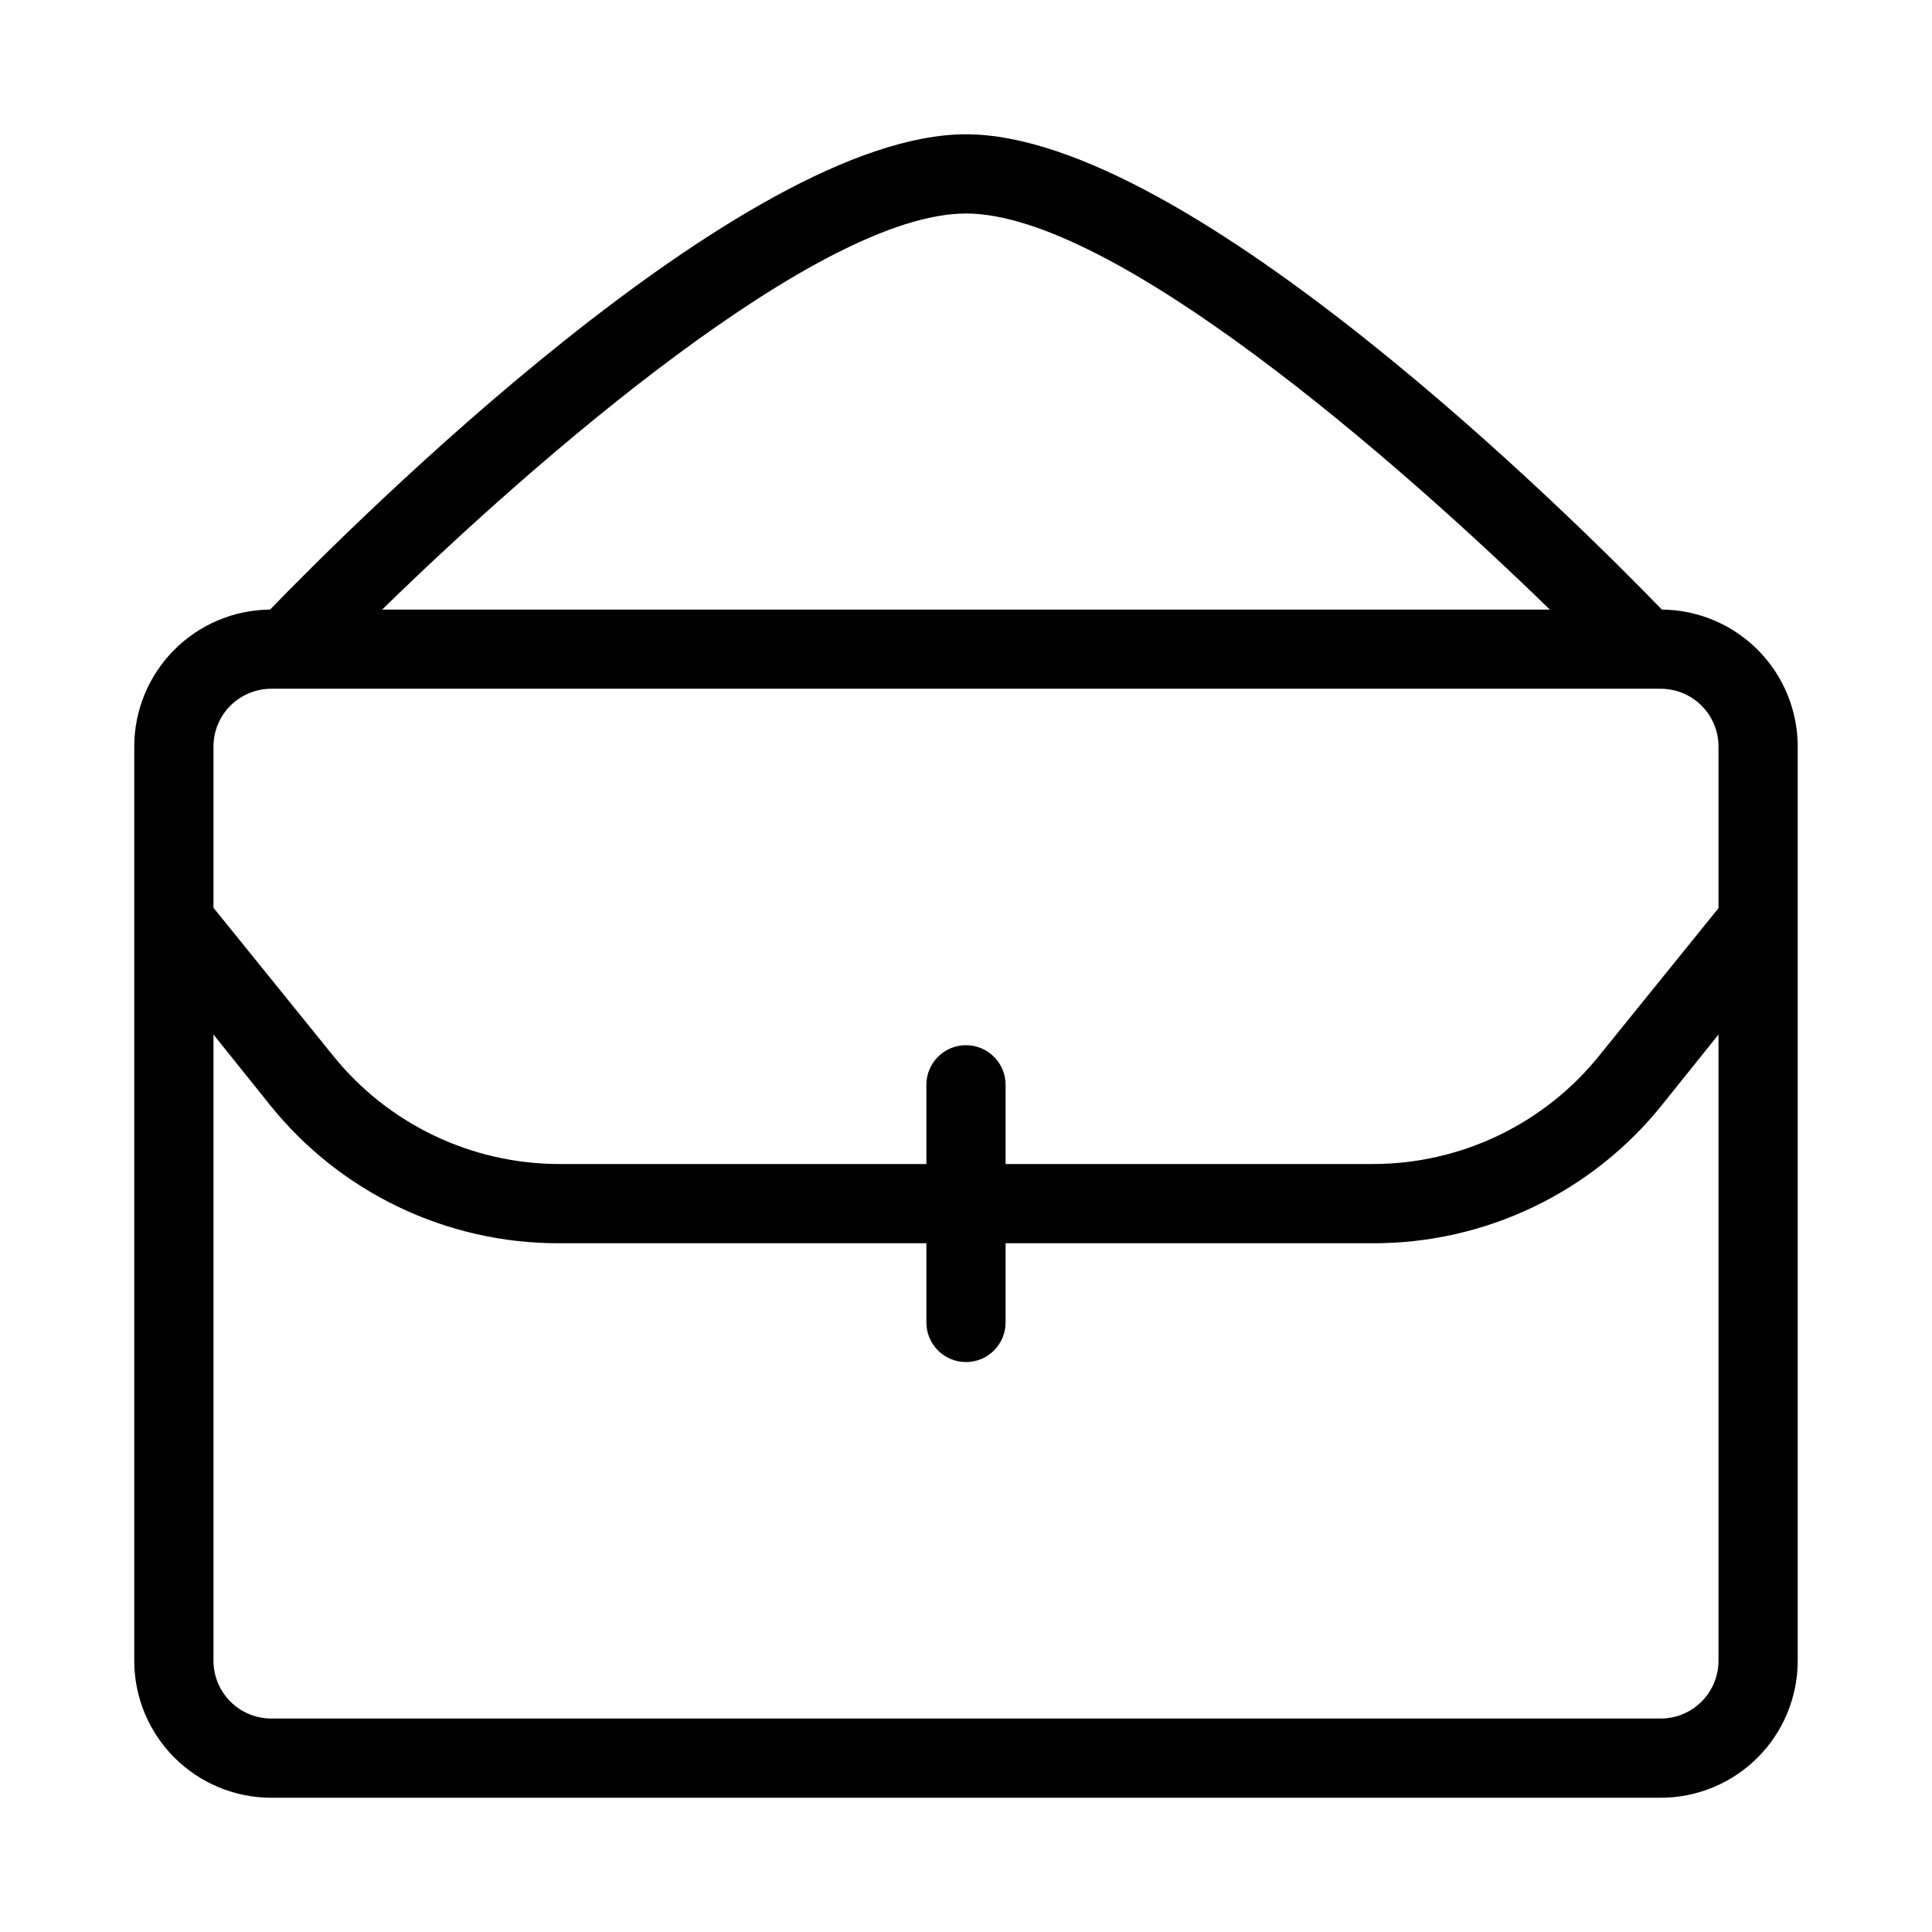
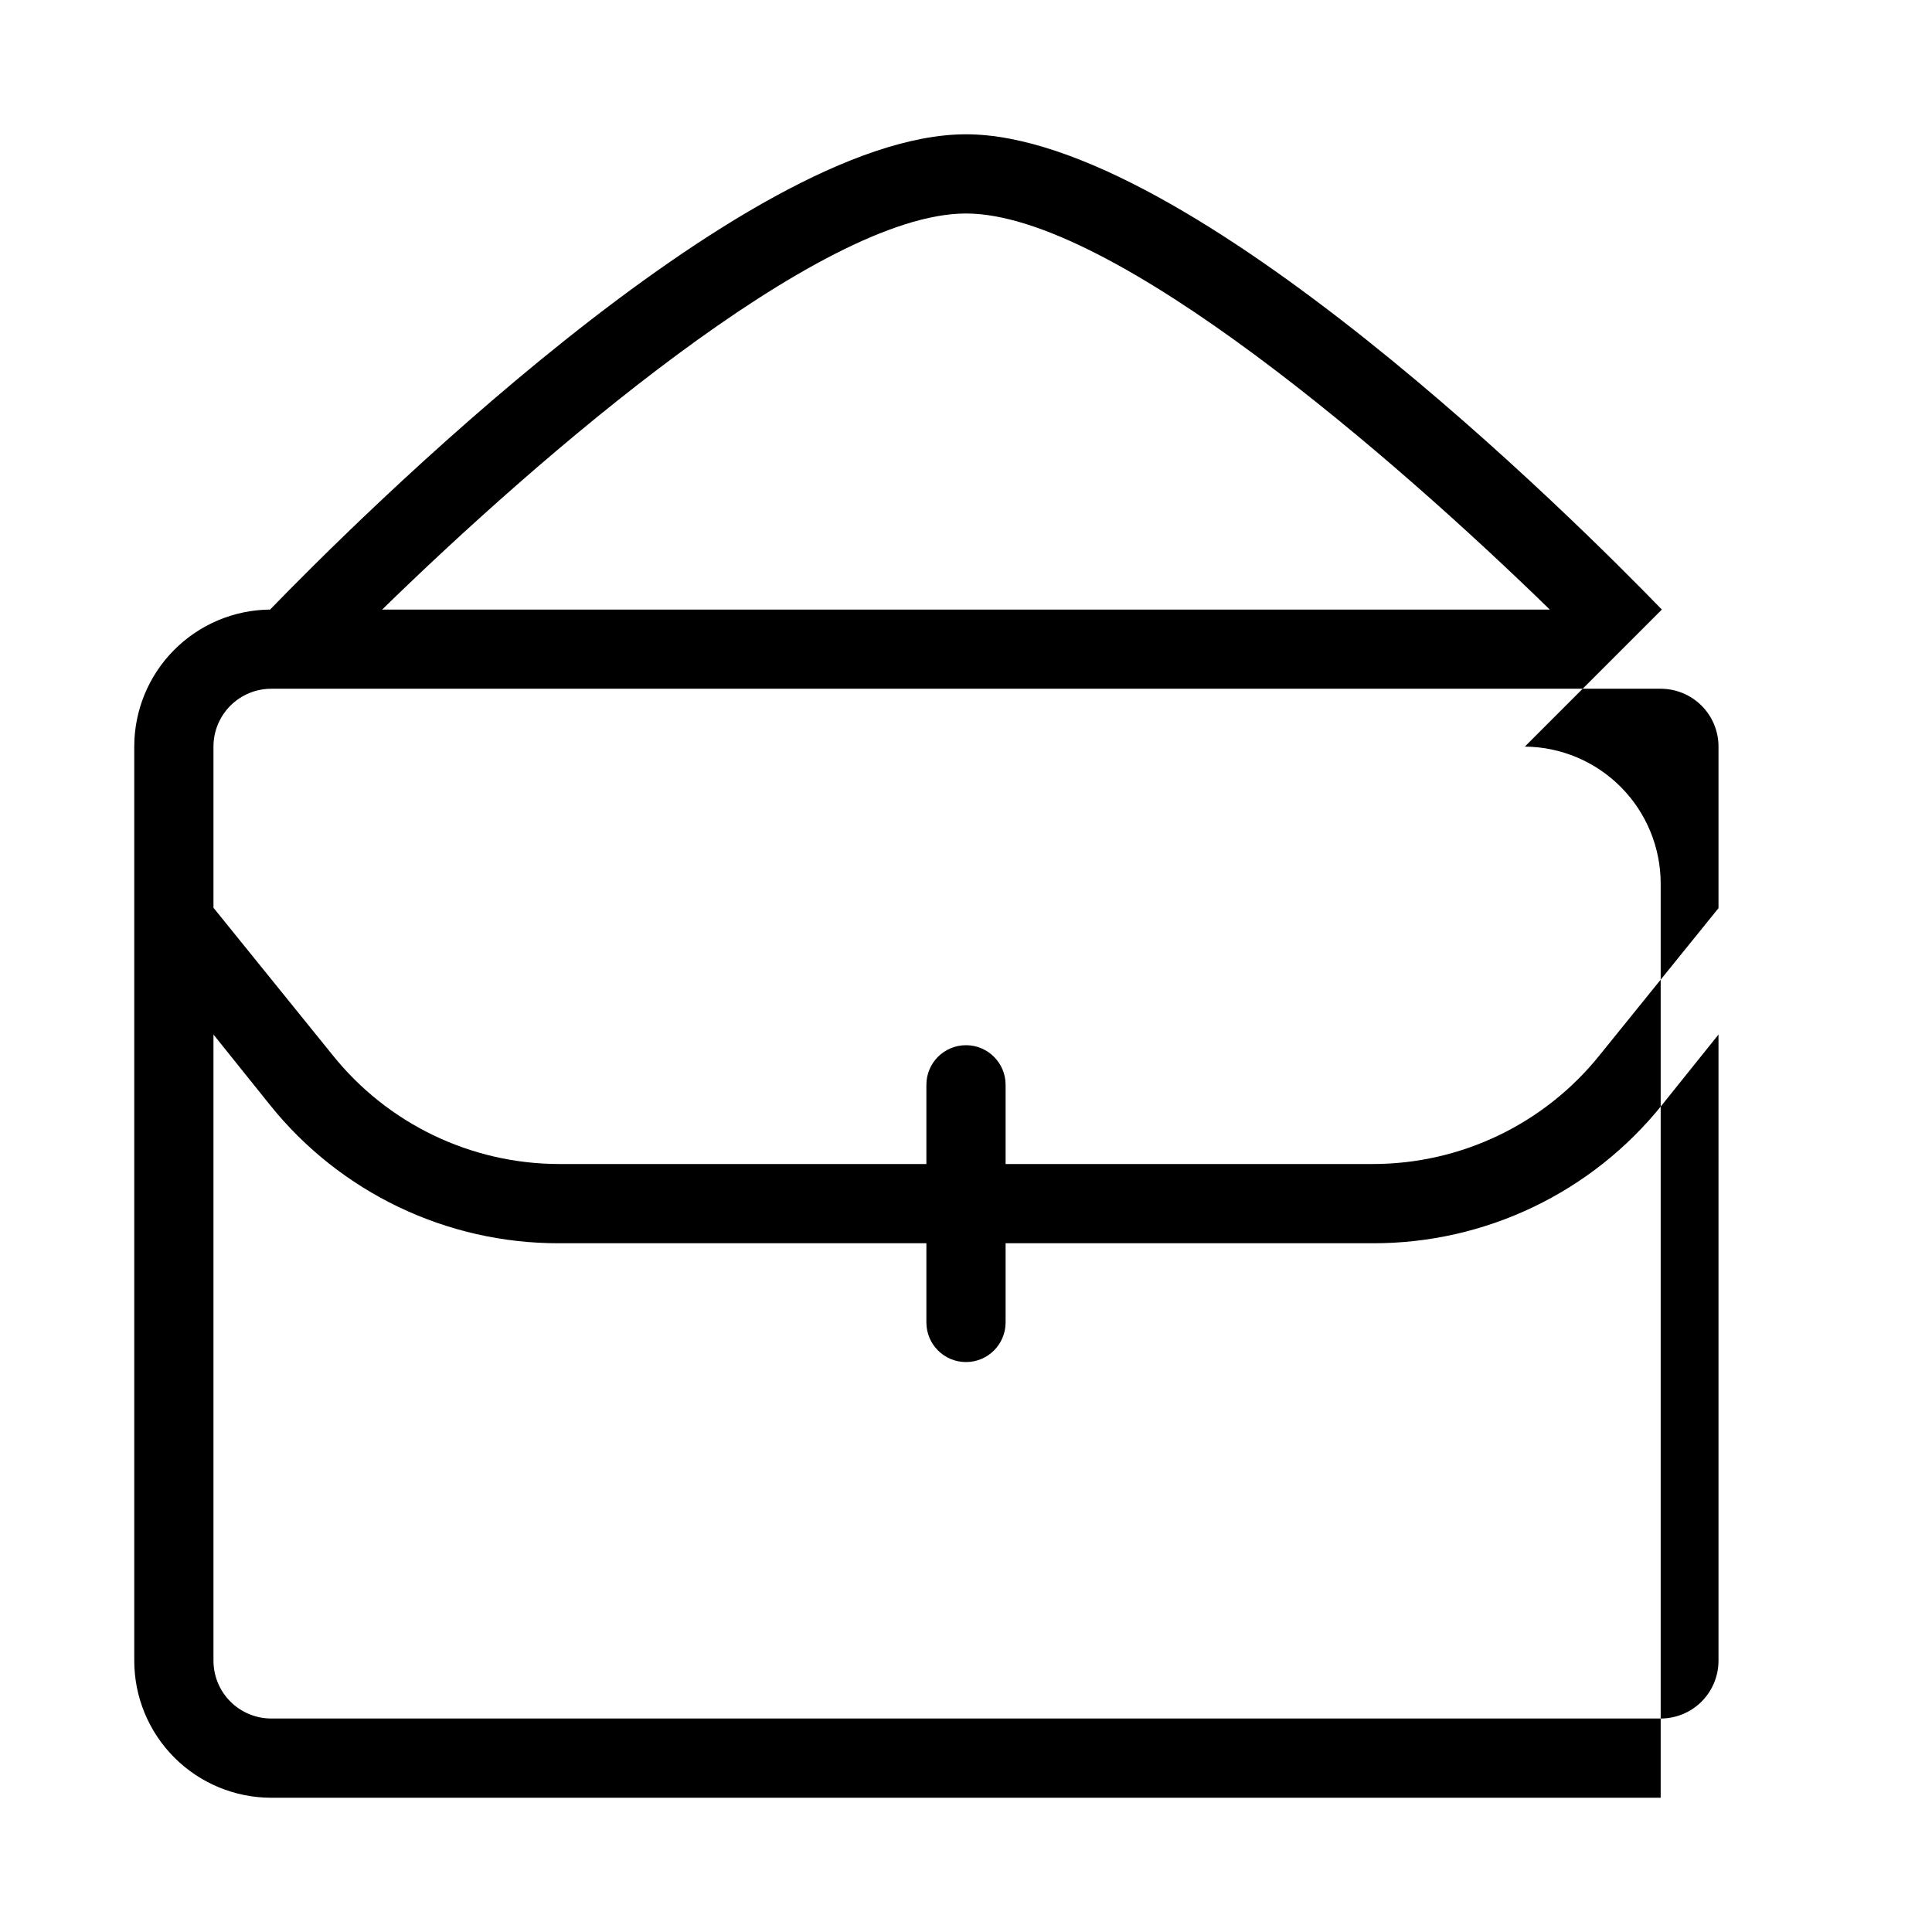
<svg xmlns="http://www.w3.org/2000/svg" fill="#000000" width="800px" height="800px" version="1.1" viewBox="144 144 512 512">
-   <path d="m584.41 305.54c-22.043-22.777-125.32-125.95-184.41-125.95-59.094 0-162.38 103.18-184.42 125.95-9.574 0.082-18.73 3.945-25.477 10.746-6.742 6.801-10.523 15.992-10.523 25.57v242.25c0 9.633 3.824 18.871 10.637 25.68 6.809 6.812 16.047 10.637 25.68 10.637h368.2c9.633 0 18.871-3.824 25.68-10.637 6.812-6.809 10.637-16.047 10.637-25.68v-242.25c0-9.578-3.781-18.77-10.523-25.57s-15.898-10.664-25.477-10.746zm-184.41-104.96c38.941 0 113.57 64.867 154.71 104.96h-309.43c41.043-40.098 115.77-104.96 154.71-104.96zm199.42 383.52c0 4.066-1.613 7.965-4.488 10.836-2.871 2.875-6.769 4.488-10.836 4.488h-368.2c-4.066 0-7.961-1.613-10.836-4.488-2.875-2.871-4.488-6.769-4.488-10.836v-165.94l14.902 18.578c18.645 23.293 46.891 36.82 76.727 36.738h97.301v20.992-0.004c0 5.797 4.699 10.496 10.496 10.496s10.496-4.699 10.496-10.496v-20.988h97.297c29.836 0.082 58.082-13.445 76.727-36.738l14.902-18.578zm0-199.43-31.488 38.941c-14.625 18.254-36.75 28.871-60.141 28.867h-97.297v-20.992c0-5.797-4.699-10.496-10.496-10.496s-10.496 4.699-10.496 10.496v20.992h-97.301c-23.406-0.02-45.535-10.68-60.141-28.973l-31.488-38.938v-42.719c0-4.066 1.613-7.965 4.488-10.836 2.875-2.875 6.769-4.488 10.836-4.488h368.2c4.066 0 7.965 1.613 10.836 4.488 2.875 2.871 4.488 6.769 4.488 10.836z" />
+   <path d="m584.41 305.54c-22.043-22.777-125.32-125.95-184.41-125.95-59.094 0-162.38 103.18-184.42 125.95-9.574 0.082-18.73 3.945-25.477 10.746-6.742 6.801-10.523 15.992-10.523 25.57v242.25c0 9.633 3.824 18.871 10.637 25.68 6.809 6.812 16.047 10.637 25.68 10.637h368.2v-242.25c0-9.578-3.781-18.77-10.523-25.57s-15.898-10.664-25.477-10.746zm-184.41-104.96c38.941 0 113.57 64.867 154.71 104.96h-309.43c41.043-40.098 115.77-104.96 154.71-104.96zm199.42 383.52c0 4.066-1.613 7.965-4.488 10.836-2.871 2.875-6.769 4.488-10.836 4.488h-368.2c-4.066 0-7.961-1.613-10.836-4.488-2.875-2.871-4.488-6.769-4.488-10.836v-165.94l14.902 18.578c18.645 23.293 46.891 36.82 76.727 36.738h97.301v20.992-0.004c0 5.797 4.699 10.496 10.496 10.496s10.496-4.699 10.496-10.496v-20.988h97.297c29.836 0.082 58.082-13.445 76.727-36.738l14.902-18.578zm0-199.43-31.488 38.941c-14.625 18.254-36.75 28.871-60.141 28.867h-97.297v-20.992c0-5.797-4.699-10.496-10.496-10.496s-10.496 4.699-10.496 10.496v20.992h-97.301c-23.406-0.02-45.535-10.68-60.141-28.973l-31.488-38.938v-42.719c0-4.066 1.613-7.965 4.488-10.836 2.875-2.875 6.769-4.488 10.836-4.488h368.2c4.066 0 7.965 1.613 10.836 4.488 2.875 2.871 4.488 6.769 4.488 10.836z" />
</svg>